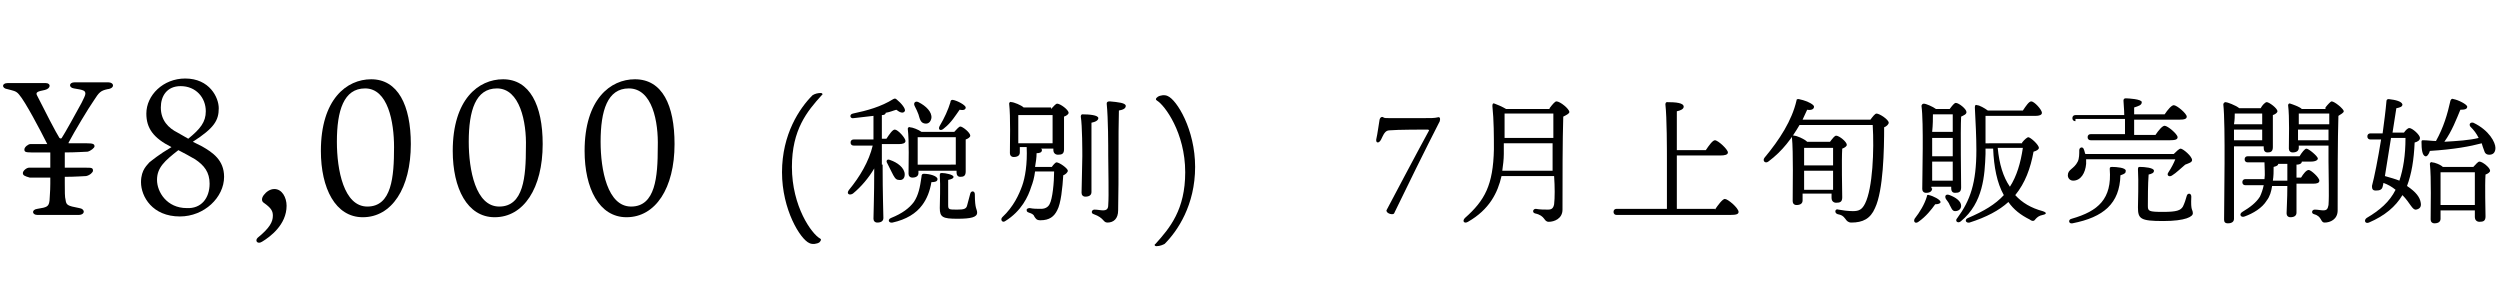
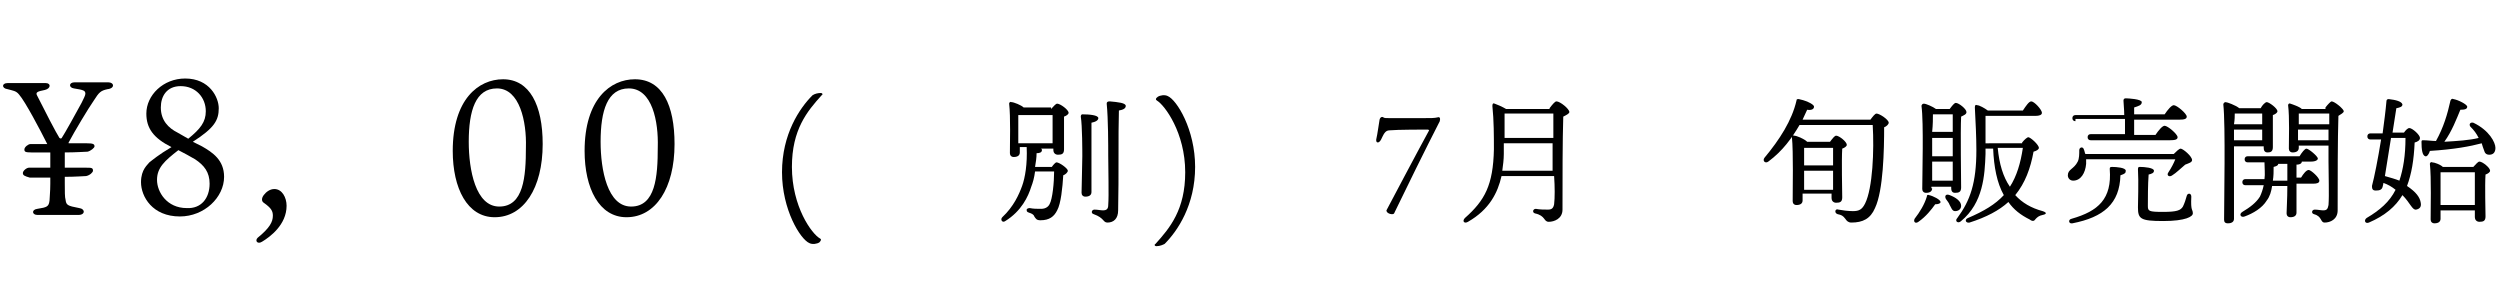
<svg xmlns="http://www.w3.org/2000/svg" version="1.1" id="レイヤー_1" x="0px" y="0px" viewBox="0 0 328 37" style="enable-background:new 0 0 328 37;" xml:space="preserve">
  <style type="text/css">
	.st0{enable-background:new    ;}
</style>
  <g class="st0">
    <path d="M6.6,20c-1.1,0-2,0-2.5,0c-0.8,0-0.9-0.1-0.9-0.4c0-0.3,0.5-0.7,0.8-0.7c0.7,0,1.4,0,2.2,0c-0.9-1.8-2.9-5.6-3.7-6.5   c-0.4-0.5-0.8-0.5-1.5-0.7c-0.8-0.1-0.8-0.8,0-0.8c0.6,0,1.7,0,2.5,0c0.8,0,1.9,0,2.5,0c0.7,0,0.7,0.7-0.1,0.9   c-1,0.2-1.3,0.3-1,0.8c0.9,1.8,2.5,4.9,2.9,5.5C8,18.2,8,18.2,8.1,18.1c0.4-0.6,1.9-3.3,2.6-4.6c0.3-0.6,0.5-1,0.5-1.2   c0-0.4-0.2-0.5-1.5-0.7c-0.7-0.1-0.7-0.8,0.1-0.8c0.4,0,1.8,0,2.3,0c0.8,0,1.6,0,2.1,0c0.8,0,0.9,0.8-0.1,0.9   c-0.9,0.2-1.1,0.4-1.8,1.5c-0.7,1-2.5,4-3.3,5.5l0,0.1h2.4c0.8,0,1,0.1,1,0.4c0,0.2-0.5,0.6-0.9,0.7C11.2,19.9,10,20,8.5,20V22h2.7   c0.8,0,1,0,1,0.4c0,0.2-0.4,0.6-0.9,0.7c-0.2,0-1.4,0.1-2.8,0.1v0.8c0,1.1,0,1.9,0.1,2.2c0.1,0.7,0.2,0.8,1.8,1.1   c0.8,0.1,0.8,0.9-0.1,0.9c-0.6,0-1.6,0-2.7,0c-0.9,0-2.1,0-2.7,0c-0.7,0-0.8-0.7,0-0.8c1.3-0.2,1.5-0.3,1.6-1.1   c0-0.4,0.1-1.1,0.1-2.2v-0.8c-1.1,0-2.2,0-2.7,0C3.2,23.1,3,23,3,22.7C3,22.4,3.5,22,3.8,22c0.9,0,1.9,0,2.8,0V20z" />
    <path d="M26.5,19.2c1.4,0.8,2.9,1.8,2.9,4c0,2.7-2.6,5.2-5.8,5.2c-3.6,0-5.1-2.6-5.1-4.5c0-1.7,0.9-2.3,1.1-2.6   c0.4-0.3,1.2-1,2.9-2c-2.4-1.2-3.3-2.5-3.3-4.4c0-2.4,2.2-4.6,5.1-4.6c3.2,0,4.4,2.5,4.4,3.9c0,1.6-0.6,2.6-3.4,4.4L26.5,19.2z    M27.5,24.1c0-1.5-0.7-2.4-1.9-3.2c-0.7-0.4-1.4-0.8-2.2-1.2c-1.8,1.4-2.8,2.3-2.8,3.9c0,1.6,1.3,3.7,3.9,3.7   C26.4,27.4,27.5,26,27.5,24.1z M24.7,18.2c1.6-1.3,2.3-2.2,2.3-3.6c0-1.8-1.3-3.3-3.3-3.3c-1.8,0-2.6,1.3-2.6,2.8   c0,1.7,1,2.7,2.2,3.3L24.7,18.2z" />
    <path d="M33.8,31.2c1.6-1.3,2-2.1,2-2.9c0-0.6-0.2-1-1.2-1.7c-0.3-0.2-0.3-0.6,0-1c0.3-0.4,0.8-0.8,1.4-0.8c1,0,1.6,1.1,1.6,2.2   c0,2.5-2.2,4.1-3.2,4.7C33.8,32.1,33.4,31.6,33.8,31.2z" />
-     <path d="M53.9,18.9c0,5.8-2.5,9.6-6.3,9.6c-3.6,0-5.5-3.8-5.5-8.7c0-6.8,3.4-9.4,6.6-9.4C52.2,10.4,53.9,13.8,53.9,18.9z    M47.9,11.6c-2.8,0-3.7,2.9-3.7,7c0,3.7,0.9,8.5,4,8.5c3.2,0,3.5-3.9,3.5-7.8C51.7,16,50.9,11.6,47.9,11.6z" />
    <path d="M71.2,18.9c0,5.8-2.5,9.6-6.3,9.6c-3.6,0-5.5-3.8-5.5-8.7c0-6.8,3.4-9.4,6.6-9.4C69.5,10.4,71.2,13.8,71.2,18.9z    M65.2,11.6c-2.8,0-3.7,2.9-3.7,7c0,3.7,0.9,8.5,4,8.5c3.2,0,3.5-3.9,3.5-7.8C69.1,16,68.2,11.6,65.2,11.6z" />
    <path d="M88.5,18.9c0,5.8-2.5,9.6-6.3,9.6c-3.6,0-5.5-3.8-5.5-8.7c0-6.8,3.4-9.4,6.6-9.4C86.9,10.4,88.5,13.8,88.5,18.9z    M82.5,11.6c-2.8,0-3.7,2.9-3.7,7c0,3.7,0.9,8.5,4,8.5c3.2,0,3.5-3.9,3.5-7.8C86.4,16,85.6,11.6,82.5,11.6z" />
  </g>
  <g class="st0">
    <path d="M107.7,12.2c0.2,0,0.3,0.2,0.1,0.3c-1.9,2.1-3.9,4.5-3.9,9.4c0,5.2,2.6,8.8,3.7,9.4c0.2,0.1,0.1,0.3-0.1,0.5   c-0.3,0.2-0.9,0.3-1.3,0.1c-1.2-0.5-3.6-4.4-3.6-9.3c0-5,2.3-8.4,4-10.1C106.9,12.3,107.3,12.2,107.7,12.2z" />
-     <path d="M115.8,21.6c0,4,0.1,6.3,0.1,7c0,0.4-0.3,0.6-0.8,0.6c-0.3,0-0.5-0.2-0.5-0.5c0-0.8,0.1-2.8,0.1-6.6   c-0.7,1.2-1.7,2.4-2.8,3.3c-0.5,0.3-0.9,0-0.5-0.5c1.4-1.7,2.6-3.7,3.1-5.8h-2.5c-0.2,0-0.4-0.1-0.4-0.4c0-0.3,0.2-0.4,0.4-0.4h2.6   v-3.1c-0.8,0.1-1.7,0.2-2.6,0.3c-0.5,0.1-0.6-0.5-0.1-0.6c1.9-0.4,3.7-0.9,5.3-1.9c0.2-0.1,0.3-0.1,0.5,0.1c0.5,0.4,1.2,1.2,1,1.5   c-0.2,0.3-0.6,0.2-1.1-0.2c-0.4,0.1-0.8,0.3-1.4,0.4v0c0,0.2-0.2,0.3-0.5,0.3v3.1h0.6c0.4-0.6,0.8-1.2,1.1-1.2   c0.4,0,1.4,1.1,1.4,1.5c0,0.3-0.4,0.4-0.8,0.4h-2.3V21.6z M117,22.6c-0.2-0.4-0.4-0.8-0.6-1.2c-0.2-0.3,0-0.6,0.4-0.4   c0.9,0.3,1.9,1,1.9,1.9c0,0.5-0.3,0.8-0.8,0.7C117.5,23.6,117.3,23.2,117,22.6z M123,23.5c0,0.3-0.3,0.4-0.8,0.4   c-0.2,1.2-0.6,2.2-1.2,3c-0.8,1.1-2.1,1.9-3.9,2.3c-0.5,0.1-0.7-0.4-0.2-0.6c1.5-0.6,2.4-1.3,3-2.1c0.6-0.9,0.8-1.9,1-3.3   c0-0.3,0.1-0.4,0.3-0.4C122,22.8,123,23.1,123,23.5z M120.5,22.7c0,0.4-0.3,0.6-0.8,0.6c-0.3,0-0.5-0.2-0.5-0.5   c0-1.2,0.1-4.3-0.1-5.9c0-0.1,0.1-0.3,0.3-0.2c0.3,0,1.1,0.3,1.5,0.6h4.3c0.3-0.3,0.6-0.7,0.8-0.7c0.3,0,1.3,0.8,1.3,1.2   c0,0.2-0.3,0.4-0.6,0.5c0,1.1,0,3.7,0,4.2c0,0.6-0.3,0.7-0.7,0.7c-0.4,0-0.5-0.3-0.5-0.6v-0.2h-5V22.7z M120,13.9   c-0.2-0.4,0.1-0.7,0.5-0.5c1,0.5,1.8,1.3,1.7,2.1c-0.1,0.5-0.4,0.8-0.9,0.7c-0.5-0.1-0.6-0.5-0.8-1.2   C120.4,14.7,120.2,14.3,120,13.9z M125.4,21.6c0-1.1,0-2.8,0-3.6h-5c0,0.5,0,1.7,0,2.1v1.5H125.4z M123.3,16.5   c0.6-1,1.1-2.1,1.4-3.1c0-0.2,0.1-0.3,0.3-0.3c0.6,0.1,1.7,0.7,1.7,1c0,0.3-0.3,0.4-0.8,0.3c-0.5,0.7-1.1,1.7-2,2.4   C123.4,17.3,123,17,123.3,16.5z M128.2,27.9c0,0.6-0.8,0.8-2.6,0.8c-1.9,0-2.3-0.2-2.3-1.4c0-0.6,0.1-3,0-4.3   c0-0.3,0.1-0.3,0.3-0.3c0.4,0,1.5,0.2,1.5,0.5c0,0.2-0.2,0.3-0.7,0.4c0,1,0,2.6,0,3.3c0,0.6,0.1,0.6,1.2,0.6c0.9,0,1.2-0.1,1.3-0.6   c0.1-0.4,0.3-1.1,0.4-1.5c0.1-0.4,0.6-0.4,0.6,0.1C127.9,27.5,128.2,27.4,128.2,27.9z" />
    <path d="M137.9,14.3c0.3-0.3,0.6-0.7,0.8-0.7c0.4,0,1.5,0.8,1.5,1.2c0,0.2-0.3,0.4-0.6,0.5c0,1.2,0,3.6,0,4.3   c0,0.6-0.3,0.7-0.8,0.7c-0.4,0-0.6-0.3-0.6-0.6v-0.2h-1.6c0.1,0.1,0.1,0.1,0.1,0.2c0,0.3-0.3,0.4-0.7,0.4c0,0.6-0.1,1.2-0.2,1.8   h2.2c0.2-0.3,0.5-0.6,0.6-0.6c0.4,0,1.5,0.8,1.5,1.1c0,0.2-0.3,0.5-0.6,0.6c-0.1,1.6-0.3,3.7-0.8,4.6c-0.4,0.8-1,1.3-2.2,1.3   c-0.5,0-0.6-0.2-0.8-0.5c-0.1-0.3-0.4-0.4-0.7-0.5c-0.3-0.1-0.3-0.2-0.3-0.4c0-0.1,0.2-0.2,0.4-0.2c0.5,0.1,0.9,0.1,1.5,0.1   c0.7,0,1-0.4,1.1-0.6c0.4-0.7,0.6-2.9,0.6-4.3h-2.5c-0.1,0.8-0.3,1.5-0.5,2c-0.4,1.3-1.3,3.2-3.4,4.5c-0.4,0.3-0.7-0.2-0.4-0.5   c1.5-1.4,2.2-3,2.6-4.1c0.4-1.1,0.7-2.9,0.6-5.1h-0.9v0.7c0,0.4-0.3,0.6-0.8,0.6c-0.3,0-0.5-0.2-0.5-0.5c0-1.2,0.1-4.8-0.1-6.5   c0-0.1,0.1-0.3,0.3-0.2c0.3,0,1.3,0.4,1.6,0.7H137.9z M138.1,18.8c0-1.1,0-2.9,0-3.7h-4.5c0,0.6,0,1.9,0,2.3v1.4H138.1z    M143.2,20.3c0,0.8,0,4.4,0,4.9c0,0.4-0.3,0.6-0.8,0.6c-0.3,0-0.5-0.2-0.5-0.5c0-0.6,0.1-3.9,0.1-4.8c0-0.6,0-4-0.2-5.2   c0-0.2,0.1-0.3,0.2-0.3c0.9,0,2.1,0.1,2.1,0.5c0,0.3-0.4,0.5-0.9,0.6C143.2,16.9,143.2,19.8,143.2,20.3z M147.7,13.9   c0,0.3-0.3,0.5-0.9,0.6c-0.1,3.1,0,8.8-0.1,13.1c0,1.1-0.6,1.6-1.4,1.6c-0.6,0-0.4-0.6-1.8-1.1c-0.4-0.1-0.3-0.6,0.1-0.6   c0.4,0,0.8,0.1,1.1,0.1c0.5,0,0.7-0.2,0.7-0.7c0.1-1.3,0-4.6,0-6.5c0-1.3,0-4.8-0.2-6.8c0-0.2,0.1-0.3,0.4-0.3   C146.7,13.4,147.7,13.5,147.7,13.9z" />
    <path d="M151.7,32.3c-0.2,0-0.3-0.2-0.1-0.3c1.9-2.1,3.9-4.5,3.9-9.4c0-5.2-2.7-8.8-3.7-9.4c-0.2-0.1-0.2-0.3,0.1-0.5   c0.3-0.2,0.9-0.3,1.3-0.1c1.2,0.5,3.6,4.4,3.6,9.3c0,5-2.3,8.4-4,10.1C152.6,32.1,152.2,32.3,151.7,32.3z" />
    <path d="M187.5,17.1c-0.1-0.1-0.1-0.1-0.2-0.1c-0.3,0-4,0-5,0.1c-0.6,0-0.8,0.6-1.1,1.2c-0.3,0.6-0.8,0.5-0.6-0.2   c0.1-0.4,0.3-1.8,0.4-2.4c0.1-0.4,0.4-0.4,0.5-0.3c0.1,0.1,0.4,0.1,0.9,0.1h4.1c1.3,0,1.7,0,2.1-0.1c0.3-0.1,0.4,0.1,0.3,0.5   c-1.8,3.5-4.6,9.2-5.9,11.9c-0.1,0.3-0.2,0.3-0.4,0.3c-0.3,0-0.7-0.2-0.7-0.5C182,27.4,186.5,18.9,187.5,17.1z" />
    <path d="M203.3,14.2c0.3-0.4,0.7-0.9,0.9-0.9c0.5,0,1.7,1,1.7,1.4c0,0.2-0.4,0.4-0.8,0.6c-0.1,3.1-0.1,8.2-0.1,12.2   c0,1.2-1.1,1.6-1.8,1.6c-0.7,0-0.4-0.8-1.8-1.1c-0.4-0.1-0.3-0.6,0.1-0.6c0.5,0.1,1.2,0.1,1.6,0.1c0.5,0,0.7-0.2,0.8-0.7   c0.1-0.8,0.1-2.3,0-3.7H197c-0.5,2.2-1.6,4.4-4.4,6c-0.5,0.3-0.8-0.1-0.4-0.5c2.6-2.3,3.7-4.3,3.8-9c0-1.7,0-3.8-0.2-5.7   c0-0.3,0.1-0.4,0.3-0.3c0.3,0.1,1,0.4,1.5,0.7H203.3z M203.7,22.4v-1.3v-2.3h-6.4c0,0.5,0,0.9,0,1.4c0,0.7-0.1,1.5-0.2,2.2H203.7z    M197.4,14.9c0,1,0,2.1,0,3.2h6.4v-3.2H197.4z" />
-     <path d="M225,27.5c0.4-0.6,1-1.4,1.3-1.4c0.4,0,1.8,1.2,1.8,1.7c0,0.3-0.3,0.4-1.1,0.4h-14.9c-0.2,0-0.4-0.1-0.4-0.4   c0-0.3,0.2-0.4,0.4-0.4h6.6c0-1.7,0-4.7,0-6.4c0-1.3,0-5.6-0.2-7.3c0-0.2,0.1-0.3,0.2-0.3c1.2,0,2.2,0.1,2.2,0.6   c0,0.3-0.4,0.5-0.9,0.6v5.1h3.8c0.4-0.6,0.9-1.3,1.2-1.3c0.4,0,1.7,1.2,1.7,1.6c0,0.3-0.4,0.4-1,0.4h-5.7c0,2.7,0,5.5,0,7H225z" />
    <path d="M245.4,15.7c0.3-0.4,0.6-0.8,0.8-0.8c0.4,0,1.6,0.8,1.6,1.2c0,0.2-0.3,0.5-0.6,0.6c0,2.9-0.1,8.3-1.2,10.6   c-0.6,1.4-1.6,1.9-3.1,1.9c-0.4,0-0.6-0.2-0.8-0.5c-0.3-0.4-0.5-0.5-1-0.6c-0.3-0.1-0.3-0.3-0.3-0.4c0-0.1,0.1-0.3,0.4-0.2   c0.5,0.1,1.3,0.2,1.9,0.2c0.8,0,1.2-0.2,1.6-1c1-2,1.2-7,1-10.3h-9.6c-1,1.7-2.2,3.4-4.1,4.8c-0.4,0.3-0.8-0.1-0.5-0.5   c2-2.4,3.6-4.9,4.2-7.5c0-0.2,0.1-0.2,0.3-0.2c0.6,0.1,2,0.6,2,1c0,0.3-0.3,0.5-0.9,0.4c-0.2,0.4-0.4,0.9-0.6,1.3H245.4z    M240.1,18.6c0.3-0.4,0.6-0.8,0.8-0.8c0.4,0,1.4,0.8,1.4,1.2c0,0.2-0.3,0.4-0.6,0.5c-0.1,1.6,0,5.6,0,6.4c0,0.6-0.3,0.7-0.8,0.7   c-0.4,0-0.6-0.3-0.6-0.6v-0.6h-3.8v0.9c0,0.4-0.3,0.6-0.8,0.6c-0.3,0-0.5-0.2-0.5-0.5c0-1.5,0.1-6.5-0.1-8.4c0-0.1,0.1-0.3,0.3-0.2   c0.3,0,1.3,0.4,1.7,0.8H240.1z M236.7,19.4c0,0.5,0,1.5,0,2.3h3.8c0-0.9,0-1.8,0-2.3H236.7z M240.5,24.8l0-2.4h-3.8v0.2l0,2.3   H240.5z" />
    <path d="M254.6,26.5c0,0.2-0.3,0.3-0.7,0.3c-0.5,0.7-1.2,1.6-2.2,2.3c-0.4,0.3-0.7,0-0.5-0.4c0.7-0.9,1.3-1.9,1.6-2.9   c0-0.2,0.1-0.3,0.3-0.2C253.6,25.7,254.6,26.2,254.6,26.5z M253.5,24.7c0,0.4-0.3,0.6-0.8,0.6c-0.3,0-0.5-0.2-0.5-0.5   c0-1.8,0.2-8.7-0.1-10.9c0-0.1,0.1-0.3,0.3-0.3c0.3,0,1.2,0.4,1.6,0.7h1.8c0.3-0.4,0.6-0.8,0.8-0.8c0.4,0,1.4,0.8,1.4,1.2   c0,0.3-0.3,0.4-0.7,0.6c-0.1,2,0,8.2,0,9.3c0,0.6-0.3,0.7-0.8,0.7c-0.4,0-0.5-0.3-0.5-0.6v-0.2h-2.6V24.7z M253.6,15   c0,0.5,0,1.4-0.1,2.3h2.7c0-1,0-1.8,0-2.3H253.6z M253.5,20.5h2.7l0-2.4h-2.7v1.3V20.5z M256.2,23.7l0-2.5h-2.7l0,2.5H256.2z    M256.5,27.7c-0.4,0-0.5-0.5-0.7-0.8c-0.1-0.3-0.3-0.5-0.5-0.8c-0.2-0.4,0-0.7,0.5-0.5c0.8,0.3,1.5,0.8,1.5,1.4   C257.3,27.4,257,27.7,256.5,27.7z M265.3,18.7c0.3-0.4,0.7-0.7,0.8-0.7c0.3,0,1.4,1,1.4,1.4c0,0.2-0.3,0.4-0.7,0.5   c-0.4,2.2-1.1,4.1-2.4,5.7c0.9,1,2.1,1.7,3.6,2.1c0.6,0.2,0.5,0.4,0,0.5c-0.5,0.1-0.7,0.3-0.9,0.5c-0.2,0.3-0.4,0.4-0.8,0.1   c-1.2-0.6-2.1-1.3-2.8-2.3c-1.2,1.1-2.9,2-5.1,2.7c-0.5,0.1-0.7-0.4-0.2-0.6c2.1-0.9,3.6-1.8,4.7-3c-0.9-1.6-1.3-3.7-1.4-6.1h-1   l0,0.7c-0.1,2.8-0.3,6.4-3.2,8.8c-0.4,0.4-0.9,0-0.5-0.4c1.7-2.3,2.5-4.6,2.5-8.9c0-1.7-0.1-3.7-0.2-5.6c0-0.3,0.1-0.4,0.3-0.3   c0.3,0,1,0.4,1.4,0.7h4.6c0.4-0.6,0.8-1.2,1.1-1.2c0.4,0,1.4,1.1,1.4,1.5c0,0.3-0.4,0.4-0.8,0.4h-6.6c0,1.3,0,2.4,0,3.6H265.3z    M262.1,19.4c0.2,2.1,0.7,3.8,1.6,5.1c0.9-1.4,1.4-3.1,1.7-5.1H262.1z" />
    <path d="M273.7,21c0,0.2,0,0.3,0,0.5c-0.1,1.2-0.7,2.2-1.7,2.2c-0.4,0-0.7-0.3-0.7-0.7c0-0.8,0.8-0.8,1.3-1.8   c0.2-0.4,0.2-1,0.2-1.5c0-0.4,0.5-0.5,0.6-0.1c0.1,0.2,0.1,0.4,0.2,0.6h11.6c0.3-0.3,0.7-0.7,0.9-0.7c0.3,0,1.5,1,1.5,1.5   c0,0.3-0.4,0.4-0.9,0.6c-0.6,0.5-1.2,1.1-1.7,1.4c-0.4,0.3-0.8,0-0.5-0.4c0.4-0.6,0.7-1.2,0.9-1.7H273.7z M278.9,22.4   c0,0.3-0.1,0.4-0.7,0.6c-0.1,3.7-2.2,5.5-6.3,6.3c-0.5,0.1-0.6-0.5-0.1-0.6c3.5-1,5.3-2.6,5-6.5c0-0.2,0-0.3,0.3-0.3   C277.7,21.9,278.9,22,278.9,22.4z M272.3,15.9c-0.2,0-0.4-0.1-0.4-0.4c0-0.3,0.2-0.4,0.4-0.4h6.4c0-0.8-0.1-1.5-0.1-1.9   c0-0.2,0.1-0.3,0.3-0.3c0.3,0,2.1,0.1,2.1,0.5c0,0.4-0.4,0.5-1,0.7v0.9h4c0.4-0.6,0.9-1.2,1.2-1.2c0.4,0,1.7,1.1,1.7,1.5   c0,0.3-0.3,0.4-1,0.4H280v2h2.8c0.4-0.6,0.9-1.2,1.2-1.2c0.4,0,1.7,1.1,1.7,1.5c0,0.3-0.3,0.4-1,0.4h-10.4c-0.2,0-0.4-0.1-0.4-0.4   c0-0.3,0.2-0.4,0.4-0.4h4.5c0-0.6,0-1.3,0-2H272.3z M287.7,28c0,0.4-0.9,1-3.9,1c-3,0-3.3-0.3-3.3-1.8c0-0.6,0.1-3.3,0-5   c0-0.3,0.1-0.3,0.3-0.3c0.5,0,1.8,0.1,1.8,0.5c0,0.3-0.3,0.4-0.7,0.5c-0.1,1.3-0.1,3.2-0.1,4.1c0,0.7,0.1,0.8,2,0.8   c1.8,0,2.3-0.2,2.6-0.7c0.2-0.4,0.4-1,0.5-1.4c0.1-0.4,0.6-0.4,0.6,0.1C287.4,27.8,287.7,27.4,287.7,28z" />
    <path d="M293.1,19.1c0,0.9,0,1.7,0,2c0,0.6,0,6.8,0,7.6c0,0.4-0.3,0.6-0.8,0.6c-0.4,0-0.5-0.2-0.5-0.5c0-2.3,0.2-12.4-0.1-15.1   c0-0.1,0.1-0.3,0.3-0.3c0.2,0,1.3,0.4,1.8,0.8h2.8c0.2-0.4,0.6-0.8,0.8-0.8c0.3,0,1.4,0.8,1.4,1.2c0,0.2-0.3,0.4-0.6,0.5   c0,1.1,0,3.6,0,4.2c0,0.6-0.3,0.7-0.7,0.7c-0.4,0-0.5-0.3-0.5-0.6v-0.2H293.1z M296.8,18.4v-1.4h-3.7v1.4H296.8z M293.2,14.9   c0,0.3,0,0.8-0.1,1.4h3.7c0-0.5,0-1,0-1.4h-3.6L293.2,14.9z M301.3,24.4c0,1.8,0,3,0,3.5c0,0.4-0.3,0.6-0.8,0.6   c-0.3,0-0.5-0.2-0.5-0.5c0-0.6,0.1-1.8,0.1-3.6h-2c-0.1,0.7-0.3,1.4-0.7,1.9c-0.6,1-1.8,1.7-2.9,2.1c-0.5,0.2-0.8-0.3-0.3-0.6   c1-0.6,1.8-1.2,2.3-2c0.2-0.4,0.4-1,0.5-1.5h-2.4c-0.2,0-0.4-0.1-0.4-0.4c0-0.3,0.2-0.4,0.4-0.4h2.5c0.1-0.7,0-1.4,0-2.2h-2.2   c-0.2,0-0.4-0.1-0.4-0.4c0-0.3,0.2-0.4,0.4-0.4h6.8c0.3-0.5,0.7-1,0.9-1c0.3,0,1.5,1,1.5,1.3c0,0.2-0.3,0.4-0.9,0.4H302   c0,0.2-0.2,0.4-0.7,0.4v1.7h0.6c0.3-0.5,0.7-1,1-1c0.3,0,1.4,1,1.4,1.4c0,0.3-0.3,0.4-0.8,0.4H301.3z M298.9,21.5   c0,0.2-0.2,0.3-0.6,0.4c0,0.6,0,1.2-0.1,1.8h1.9v-2.2H298.9z M305.1,14.1c0.3-0.4,0.7-0.8,0.8-0.8c0.4,0,1.6,1,1.6,1.3   c0,0.2-0.4,0.4-0.7,0.6c-0.1,3.1-0.1,8.3-0.1,12.4c0,1.2-1,1.6-1.7,1.6c-0.6,0-0.3-0.8-1.4-1.1c-0.4-0.1-0.3-0.6,0.1-0.6   c0.4,0,0.8,0.1,1.1,0.1c0.5,0,0.6-0.2,0.7-0.7c0.1-1.3,0-3.9,0-5.7v-2.1h-3.9v0.3c0,0.4-0.3,0.6-0.8,0.6c-0.3,0-0.5-0.2-0.5-0.5   c0-1.2,0.1-4.1-0.1-5.7c0-0.1,0.1-0.3,0.3-0.2c0.3,0.1,1.2,0.4,1.5,0.7H305.1z M301.6,14.9c0,0.3,0,0.9,0,1.4h4v-1.4H301.6z    M305.5,18.4v-1.4h-4l0,1.4H305.5z" />
    <path d="M315.4,17.4c0.2-0.3,0.5-0.6,0.7-0.6c0.4,0,1.4,0.9,1.4,1.3c0,0.3-0.3,0.5-0.7,0.6c-0.1,2.3-0.4,4.1-1,5.7   c1.2,0.8,1.7,1.5,1.8,2.2c0.1,0.5-0.1,0.8-0.6,0.9c-0.5,0.1-0.8-0.9-1.8-1.9c-0.9,1.5-2.3,2.7-4.4,3.6c-0.5,0.2-0.7-0.3-0.3-0.6   c1.7-1,3-2.1,3.8-3.7c-0.5-0.4-1-0.7-1.6-0.9c0,0.2-0.1,0.4-0.1,0.5c-0.1,0.4-0.4,0.5-0.9,0.5c-0.4,0-0.5-0.2-0.5-0.6   c0.3-1.1,0.8-3.6,1.2-6.1H311c-0.2,0-0.4-0.1-0.4-0.4c0-0.3,0.2-0.4,0.4-0.4h1.6c0.2-1.5,0.4-3,0.5-4.2c0-0.2,0.1-0.3,0.3-0.3   c0.9,0.1,1.7,0.3,1.8,0.7c0,0.3-0.3,0.4-0.8,0.5c-0.1,0.7-0.3,1.9-0.5,3.2H315.4z M313.7,18.1c-0.3,1.8-0.6,3.7-0.8,5   c0.7,0.2,1.4,0.4,1.9,0.6c0.5-1.5,0.8-3.3,0.8-5.6H313.7z M325.2,18.1c-0.3-0.6-0.6-1-1.1-1.5c-0.2-0.3,0-0.6,0.4-0.5   c2.1,1,2.9,2.6,2.9,3.3c0,0.6-0.3,0.9-0.8,0.9c-0.4,0-0.6-0.2-0.7-0.6c-0.1-0.2-0.2-0.6-0.3-0.9c-1.5,0.4-3.6,0.8-6.8,1   c-0.1,0.4-0.4,0.8-0.6,0.7c-0.4-0.1-0.5-0.9-0.5-1.9c0-0.2,0.1-0.2,0.2-0.2c0.6,0,1.2,0.1,1.7,0.1c1-1.8,1.5-3.5,1.9-5.3   c0.1-0.2,0.2-0.3,0.4-0.2c0.6,0.1,1.8,0.7,1.8,1c0,0.3-0.3,0.4-0.9,0.4c-0.5,1.2-1.1,2.8-2.1,4.2C322.4,18.5,324,18.4,325.2,18.1   L325.2,18.1z M324.5,21.9c0.3-0.3,0.6-0.7,0.8-0.7c0.4,0,1.4,0.8,1.4,1.2c0,0.2-0.3,0.4-0.6,0.5c-0.1,1.5,0,4.8,0,5.5   c0,0.6-0.3,0.7-0.8,0.7c-0.4,0-0.6-0.3-0.6-0.6v-0.9h-4.5v1.1c0,0.4-0.3,0.6-0.8,0.6c-0.3,0-0.5-0.2-0.5-0.5c0-1.4,0.1-5.5-0.1-7.3   c0-0.1,0.1-0.3,0.3-0.2c0.3,0,1.1,0.3,1.4,0.6H324.5z M324.7,26.9c0-1.4,0-3.4,0-4.3h-4.5c0,0.7,0,2.4,0,2.8v1.5H324.7z" />
  </g>
</svg>